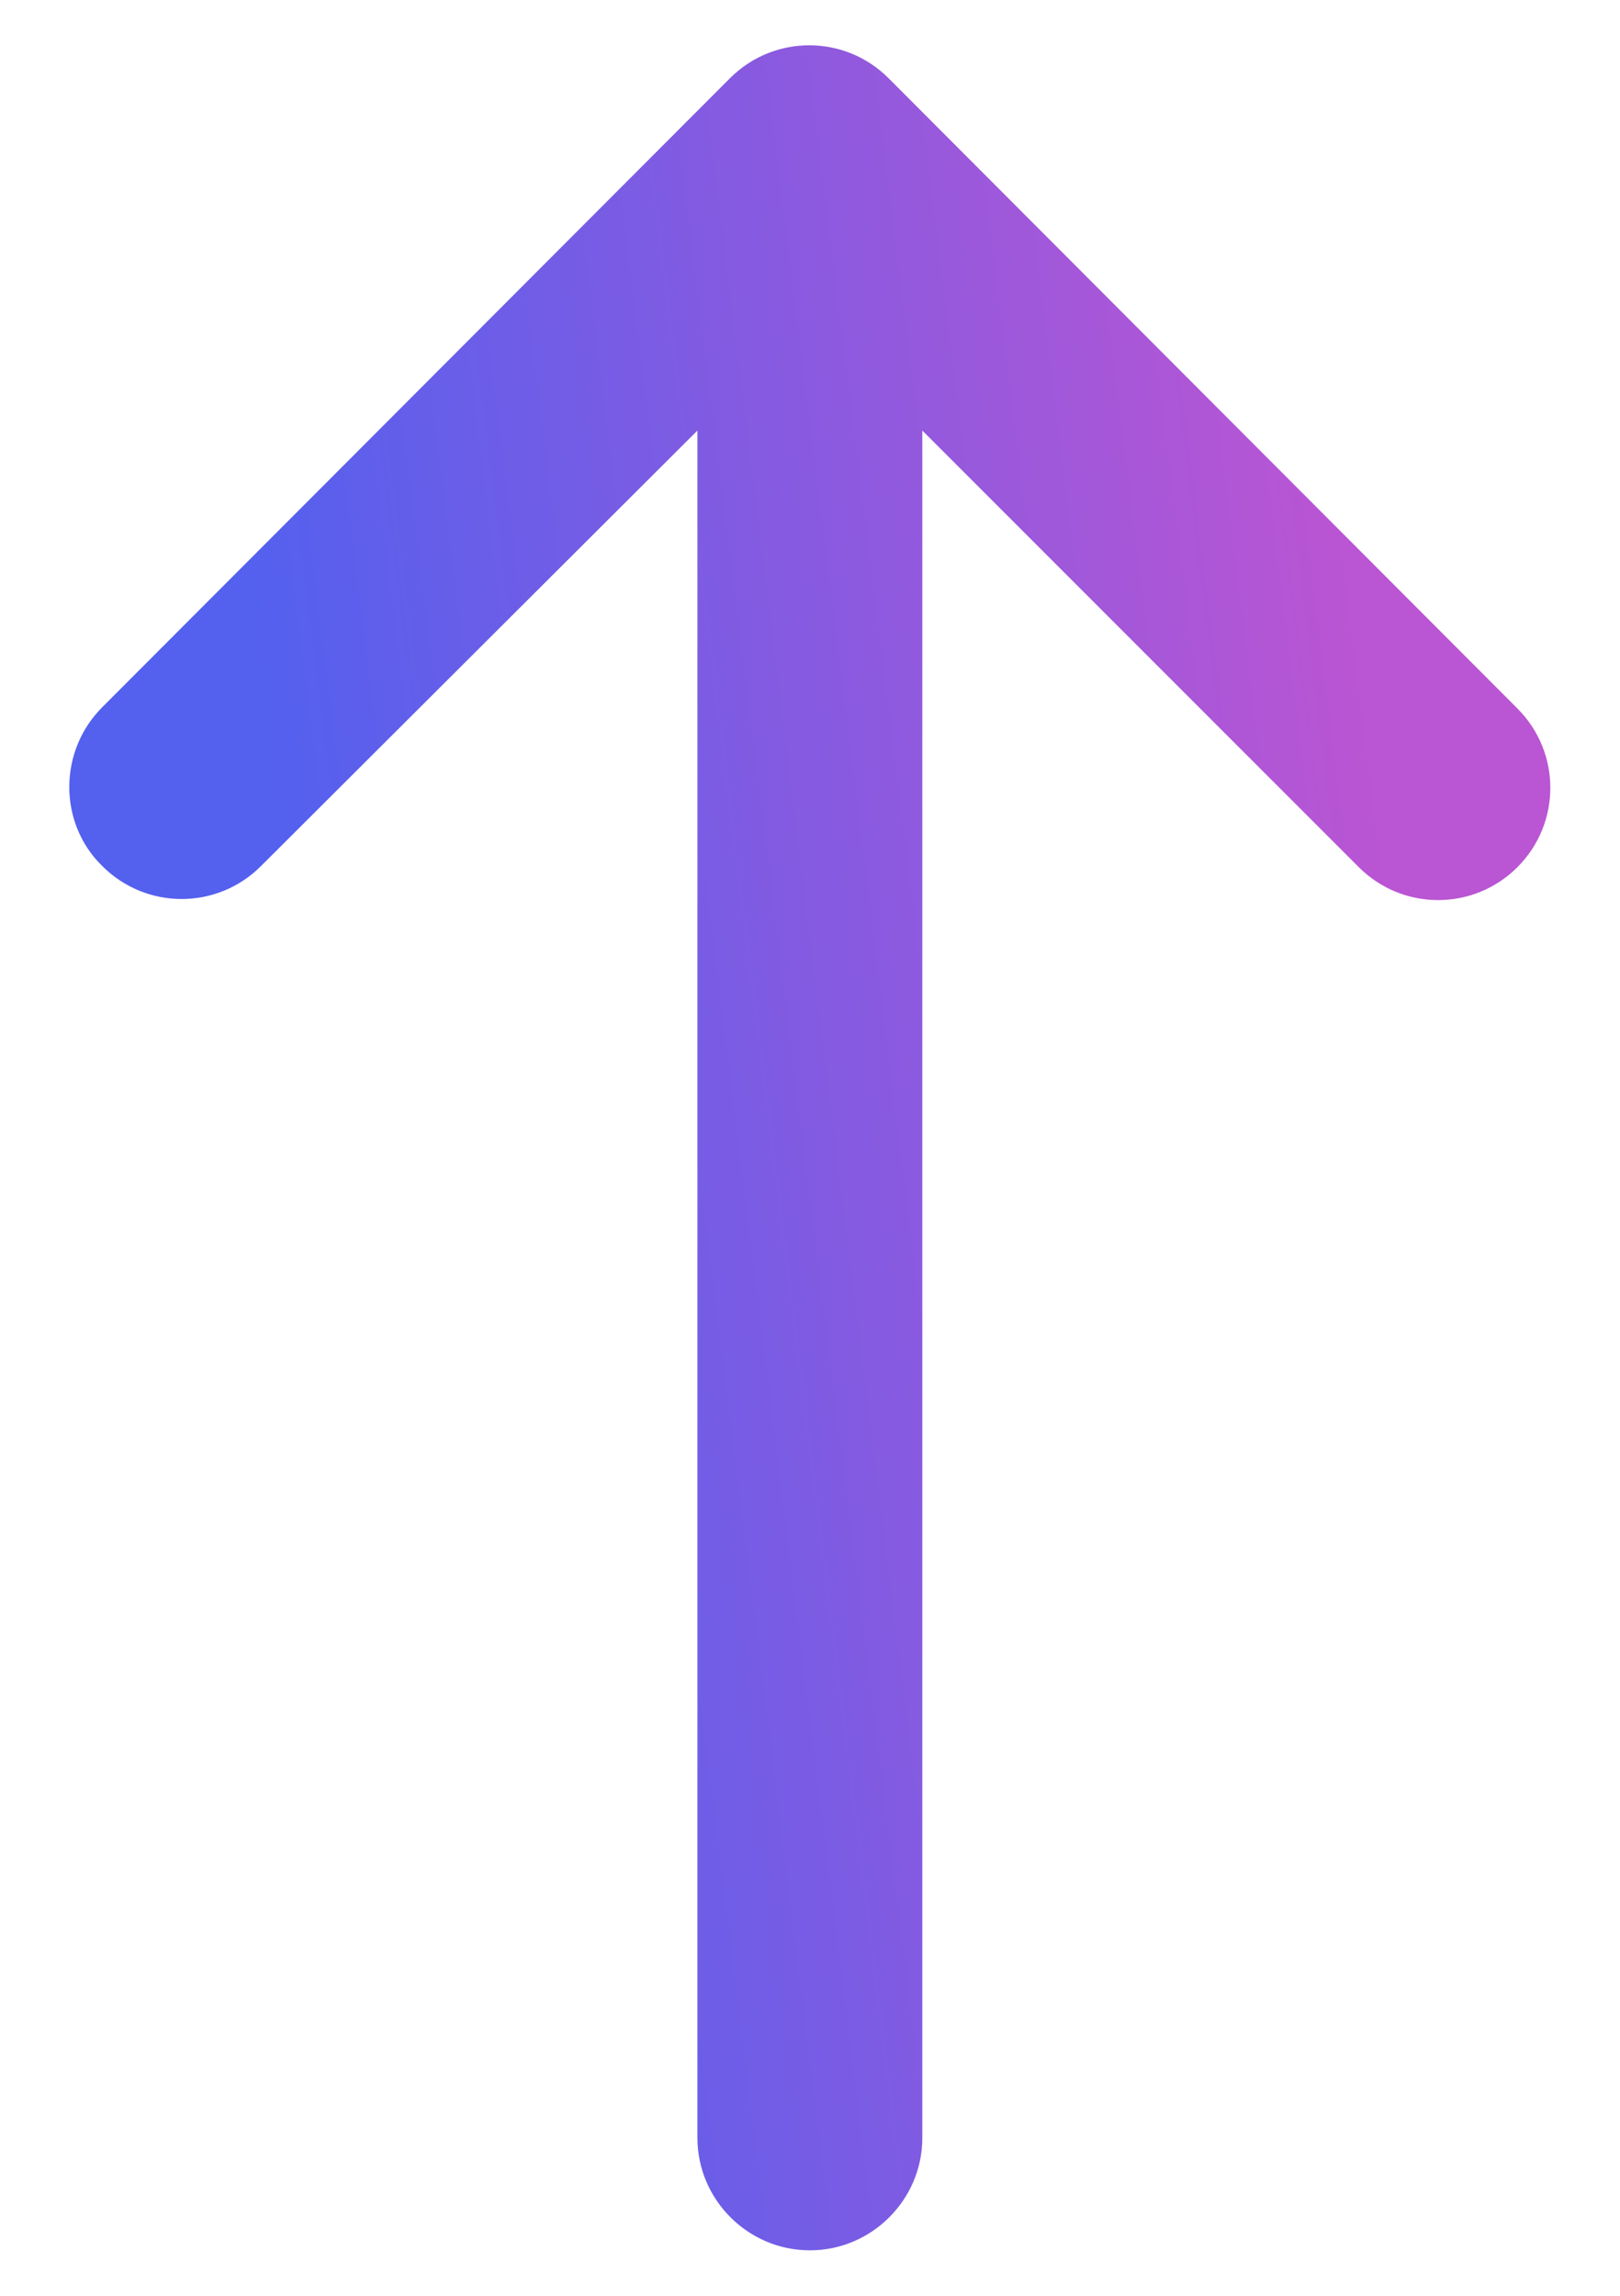
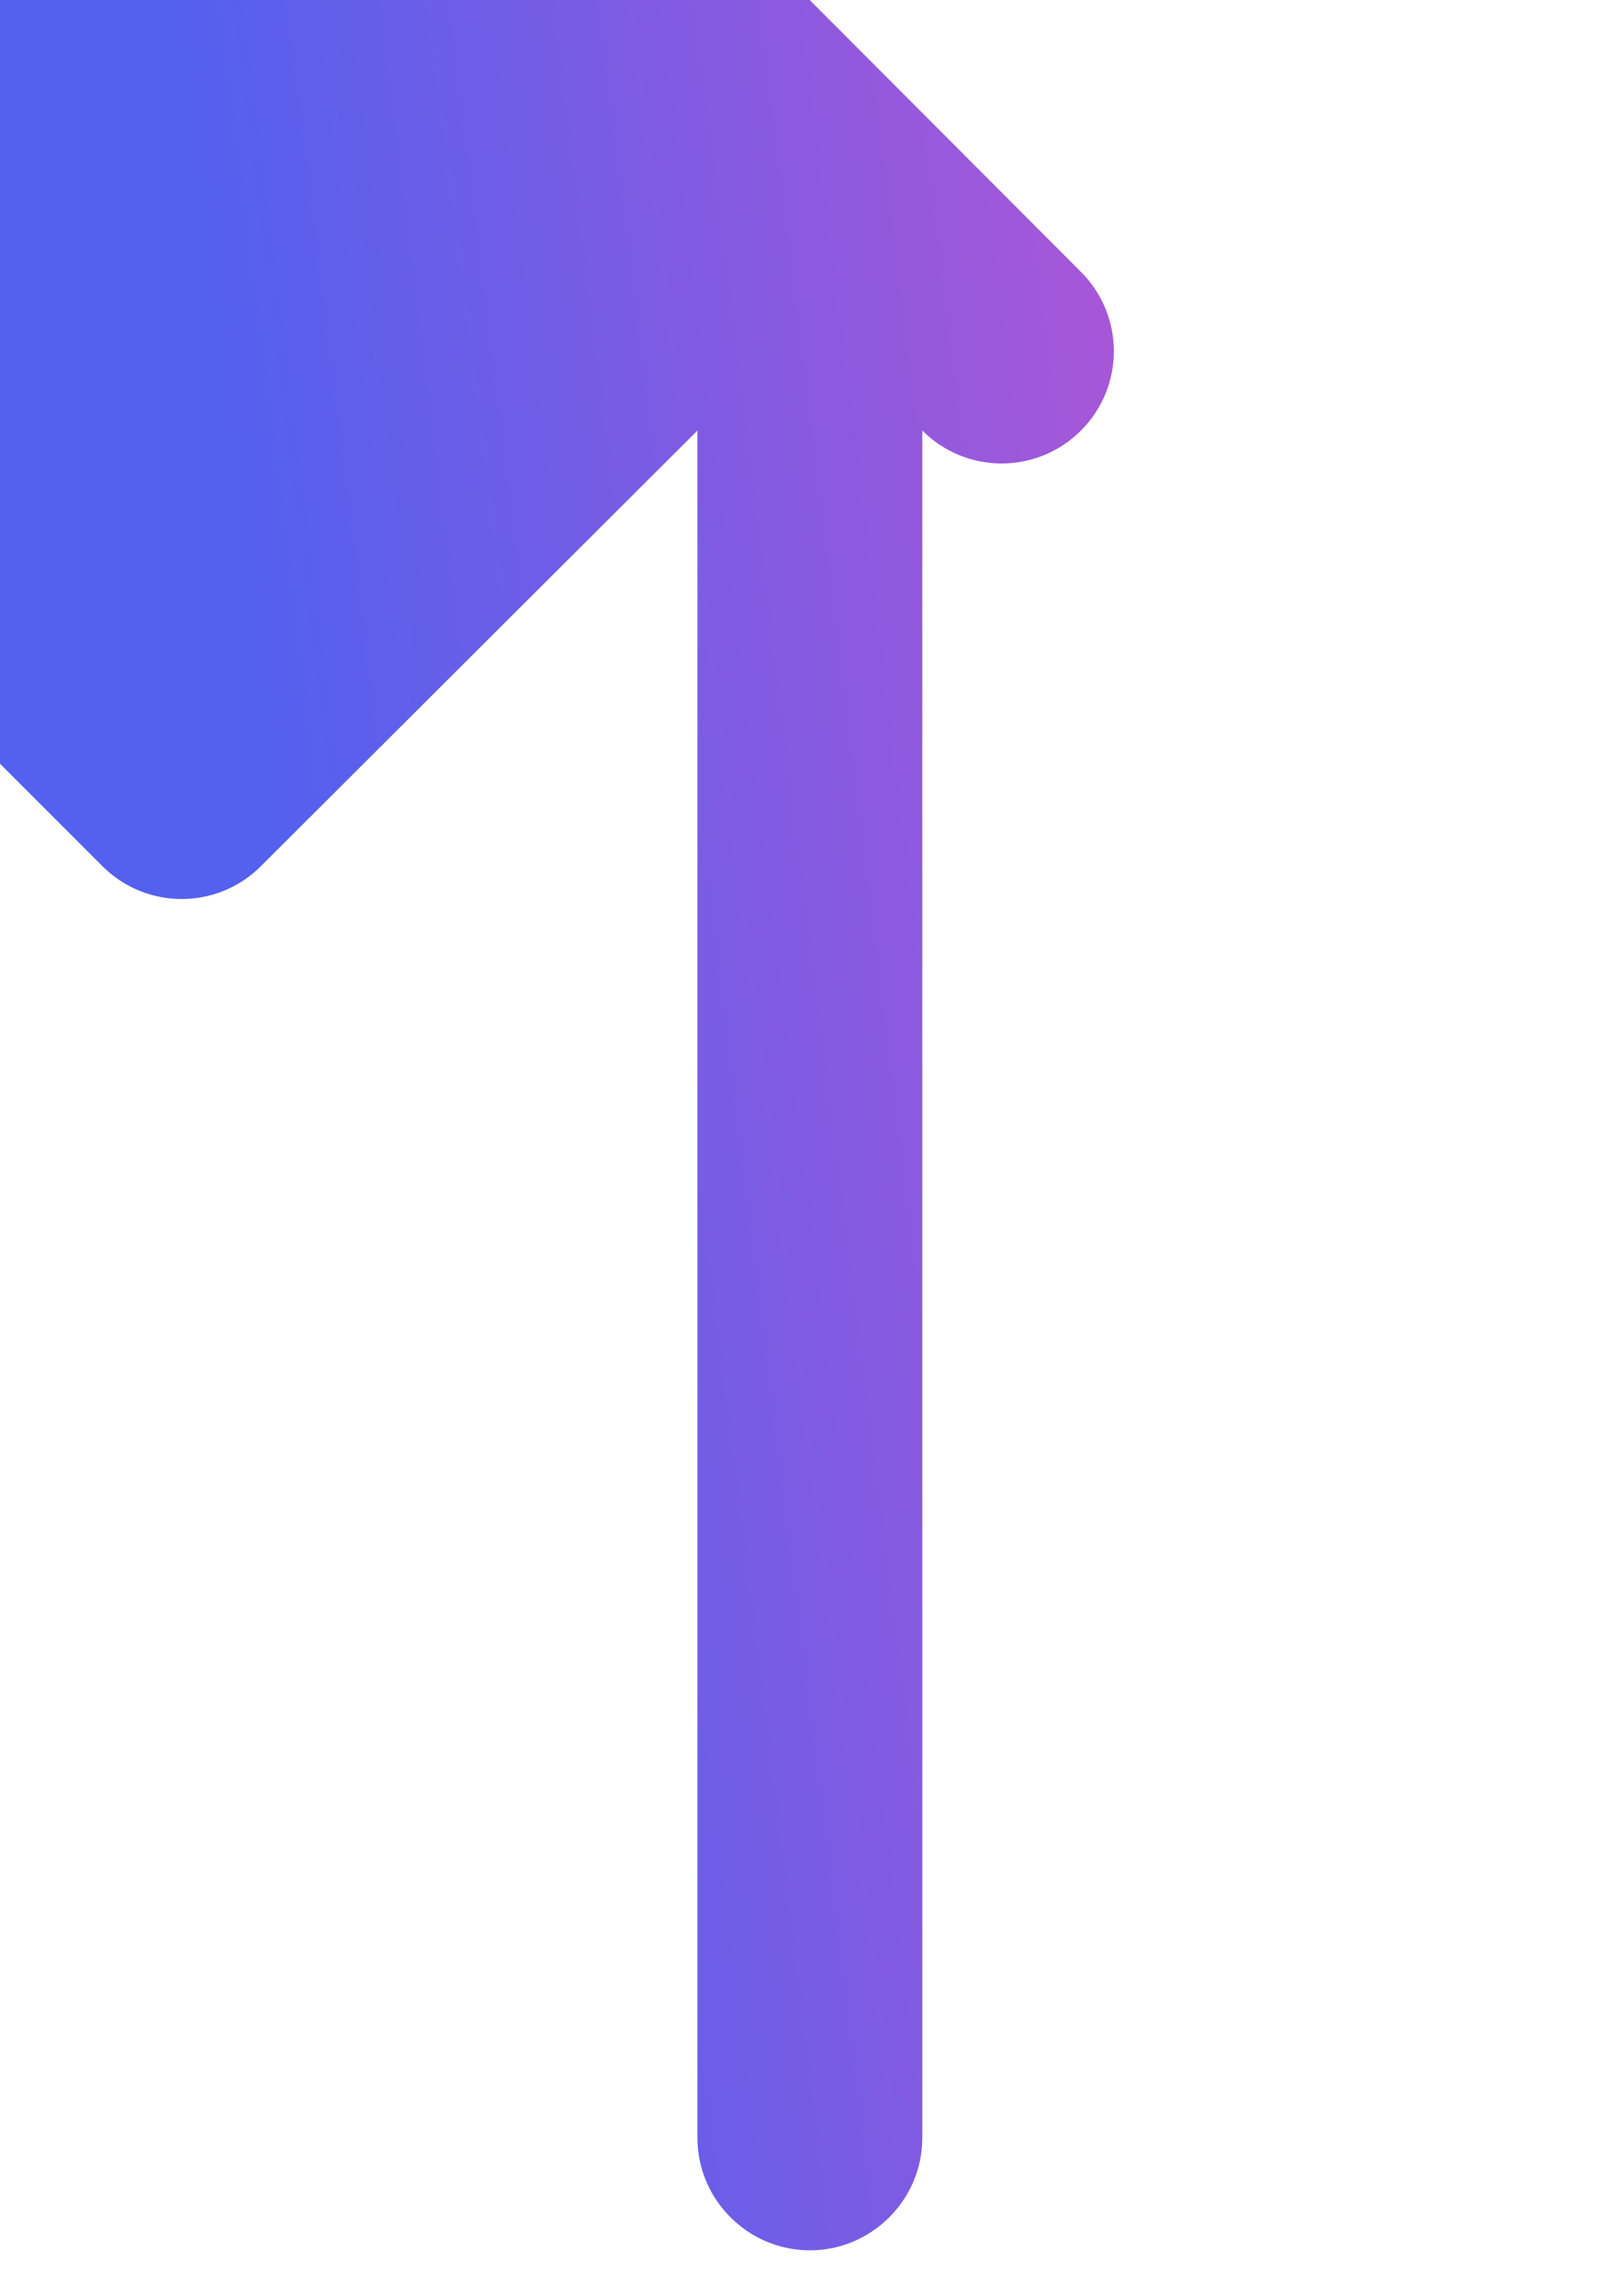
<svg xmlns="http://www.w3.org/2000/svg" version="1.1" width="12" height="17" viewBox="0,0,180.7,256">
  <defs>
    <linearGradient x1="9.931" y1="3.342" x2="1.934" y2="4.335" gradientUnits="userSpaceOnUse" id="color-1">
      <stop offset="0" stop-color="#ba55d3" />
      <stop offset="1" stop-color="#5460ee" />
    </linearGradient>
  </defs>
  <g fill="url(#color-1)" fill-rule="nonzero" stroke="none" stroke-width="1" stroke-linecap="butt" stroke-linejoin="miter" stroke-miterlimit="10" stroke-dasharray="" stroke-dashoffset="0" font-family="none" font-weight="none" font-size="none" text-anchor="none" style="mix-blend-mode: normal">
    <g transform="translate(-0.003,4.973) scale(15.059,15.059)">
-       <path d="M0.758,6.083c0.325,0.325 0.85,0.325 1.175,0l3.233,-3.225v12.642c0,0.458 0.375,0.833 0.833,0.833c0.458,0 0.833,-0.375 0.833,-0.833v-12.642l3.233,3.233c0.325,0.325 0.85,0.325 1.175,0c0.325,-0.325 0.325,-0.85 0,-1.175l-4.658,-4.667c-0.325,-0.325 -0.85,-0.325 -1.175,0l-4.65,4.658c-0.325,0.325 -0.325,0.858 0,1.175z" />
+       <path d="M0.758,6.083c0.325,0.325 0.85,0.325 1.175,0l3.233,-3.225v12.642c0,0.458 0.375,0.833 0.833,0.833c0.458,0 0.833,-0.375 0.833,-0.833v-12.642c0.325,0.325 0.85,0.325 1.175,0c0.325,-0.325 0.325,-0.85 0,-1.175l-4.658,-4.667c-0.325,-0.325 -0.85,-0.325 -1.175,0l-4.65,4.658c-0.325,0.325 -0.325,0.858 0,1.175z" />
    </g>
  </g>
</svg>